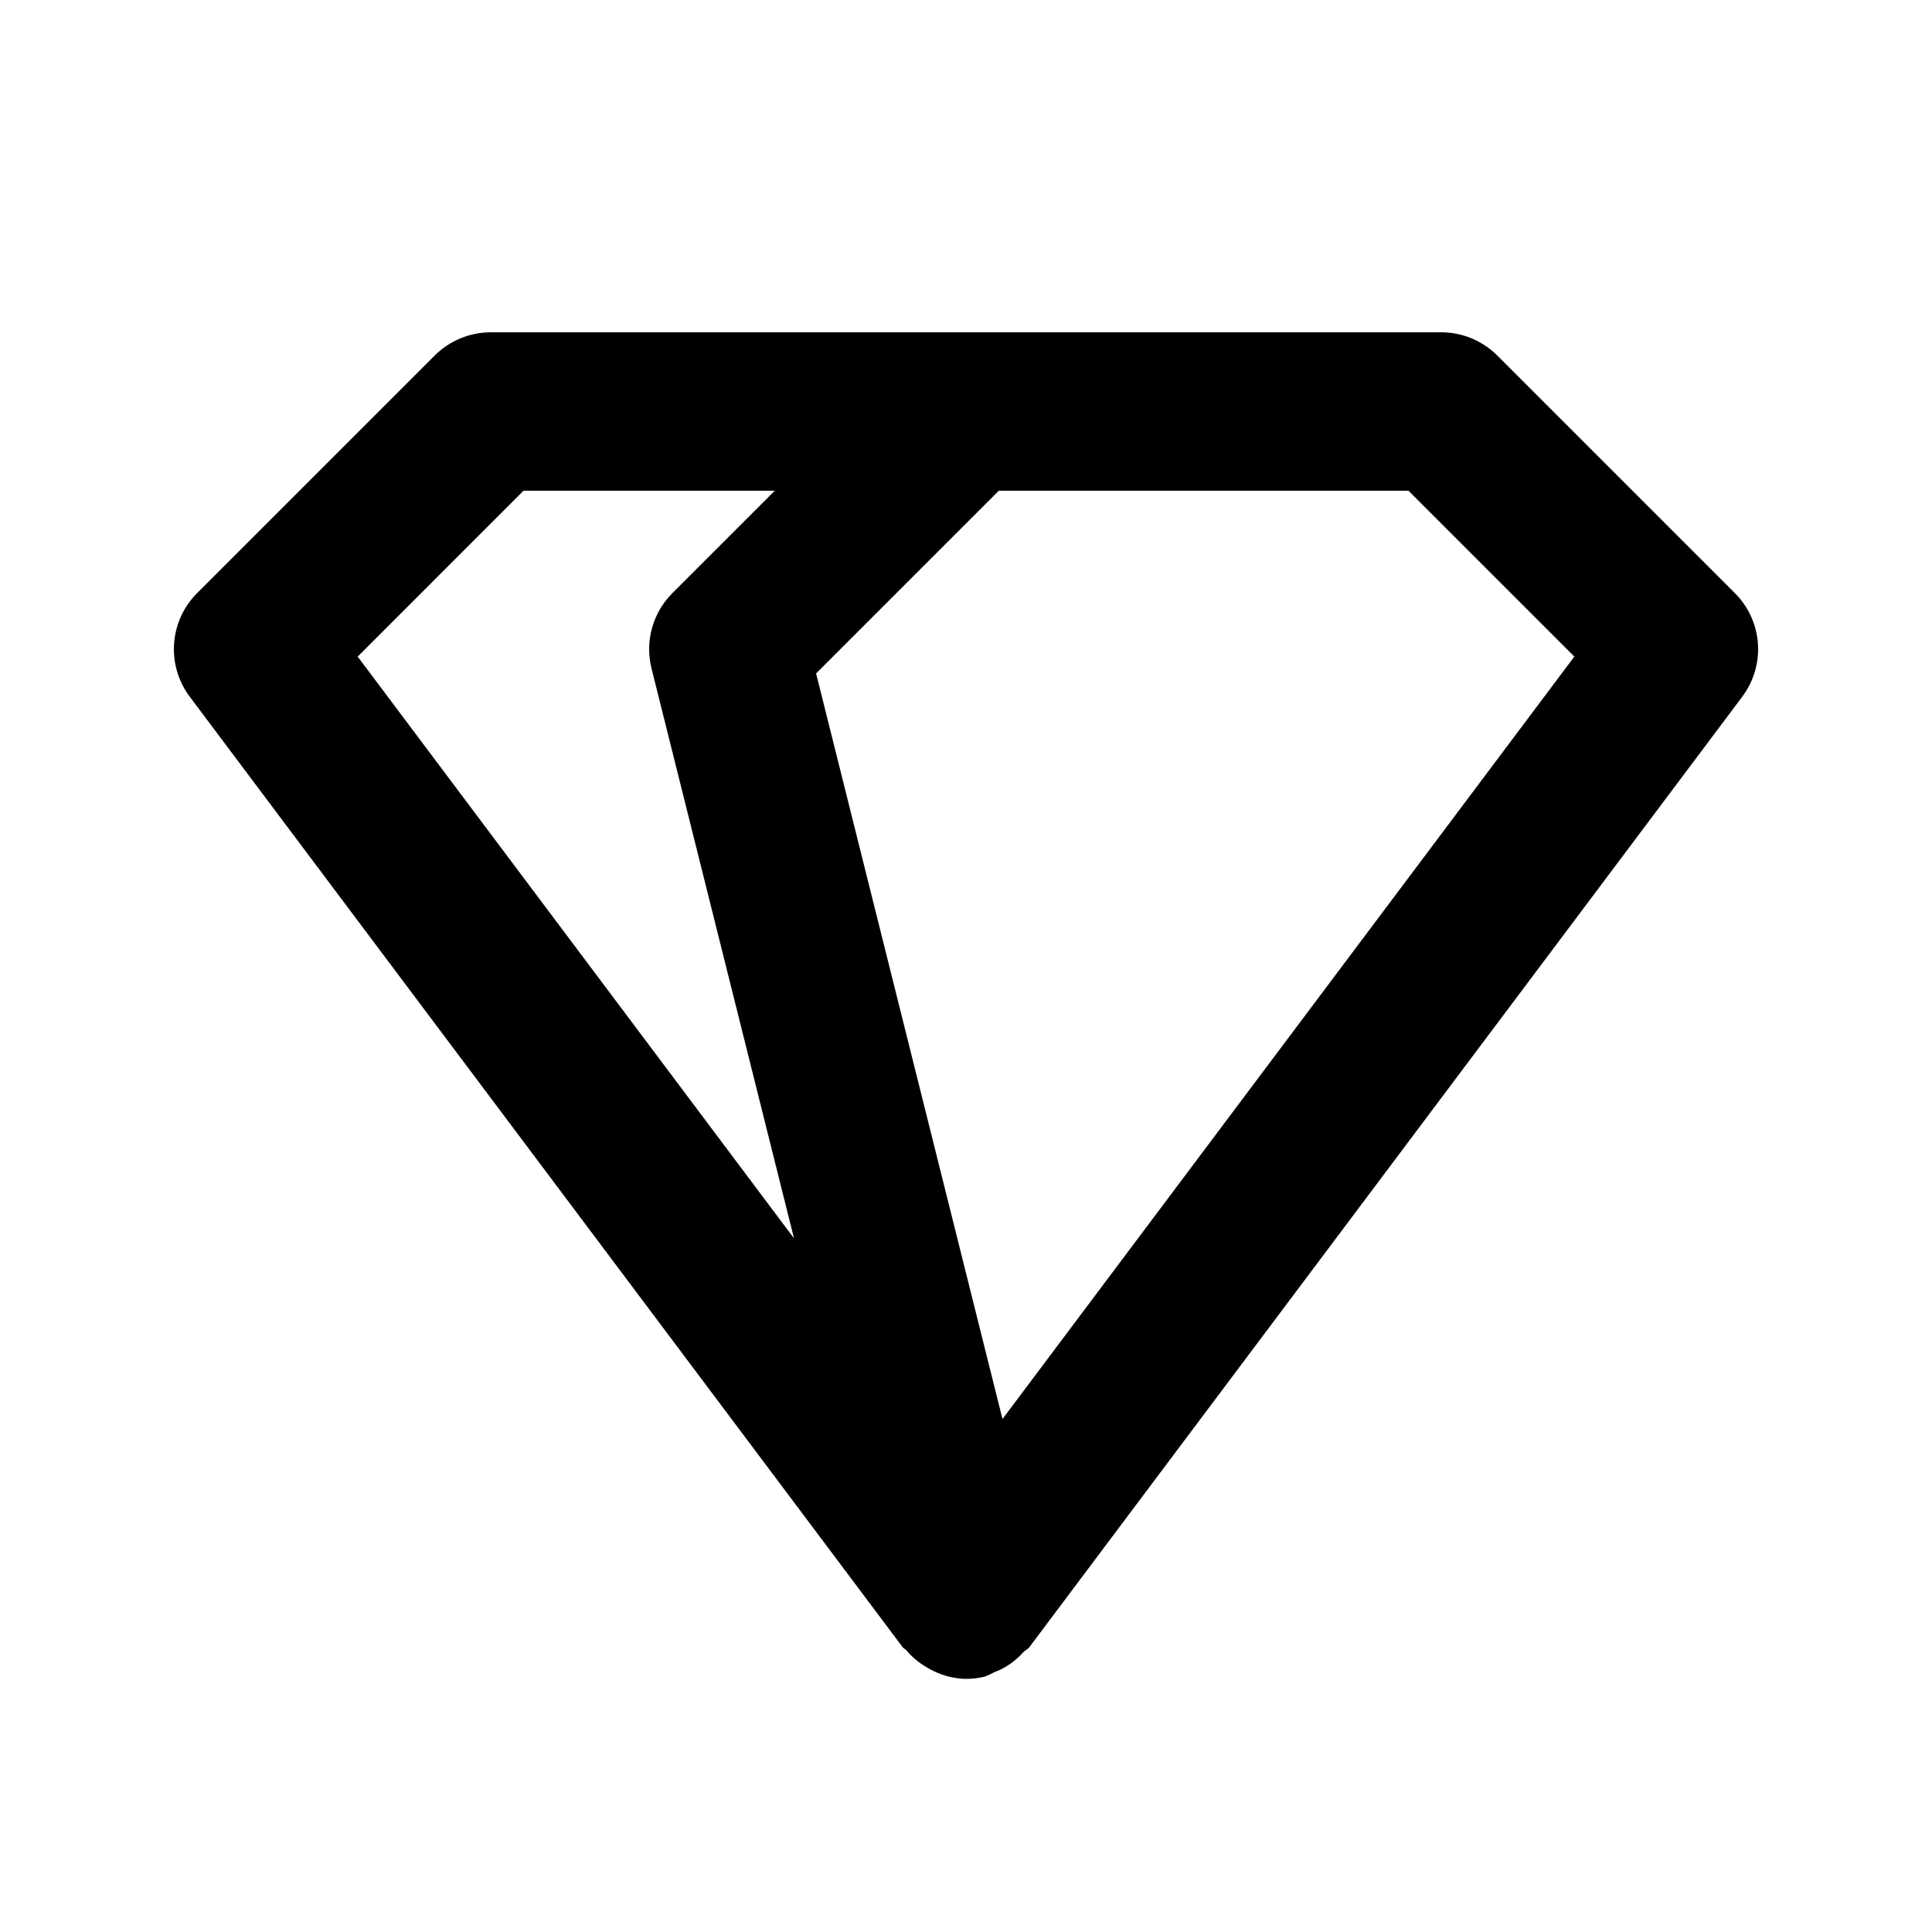
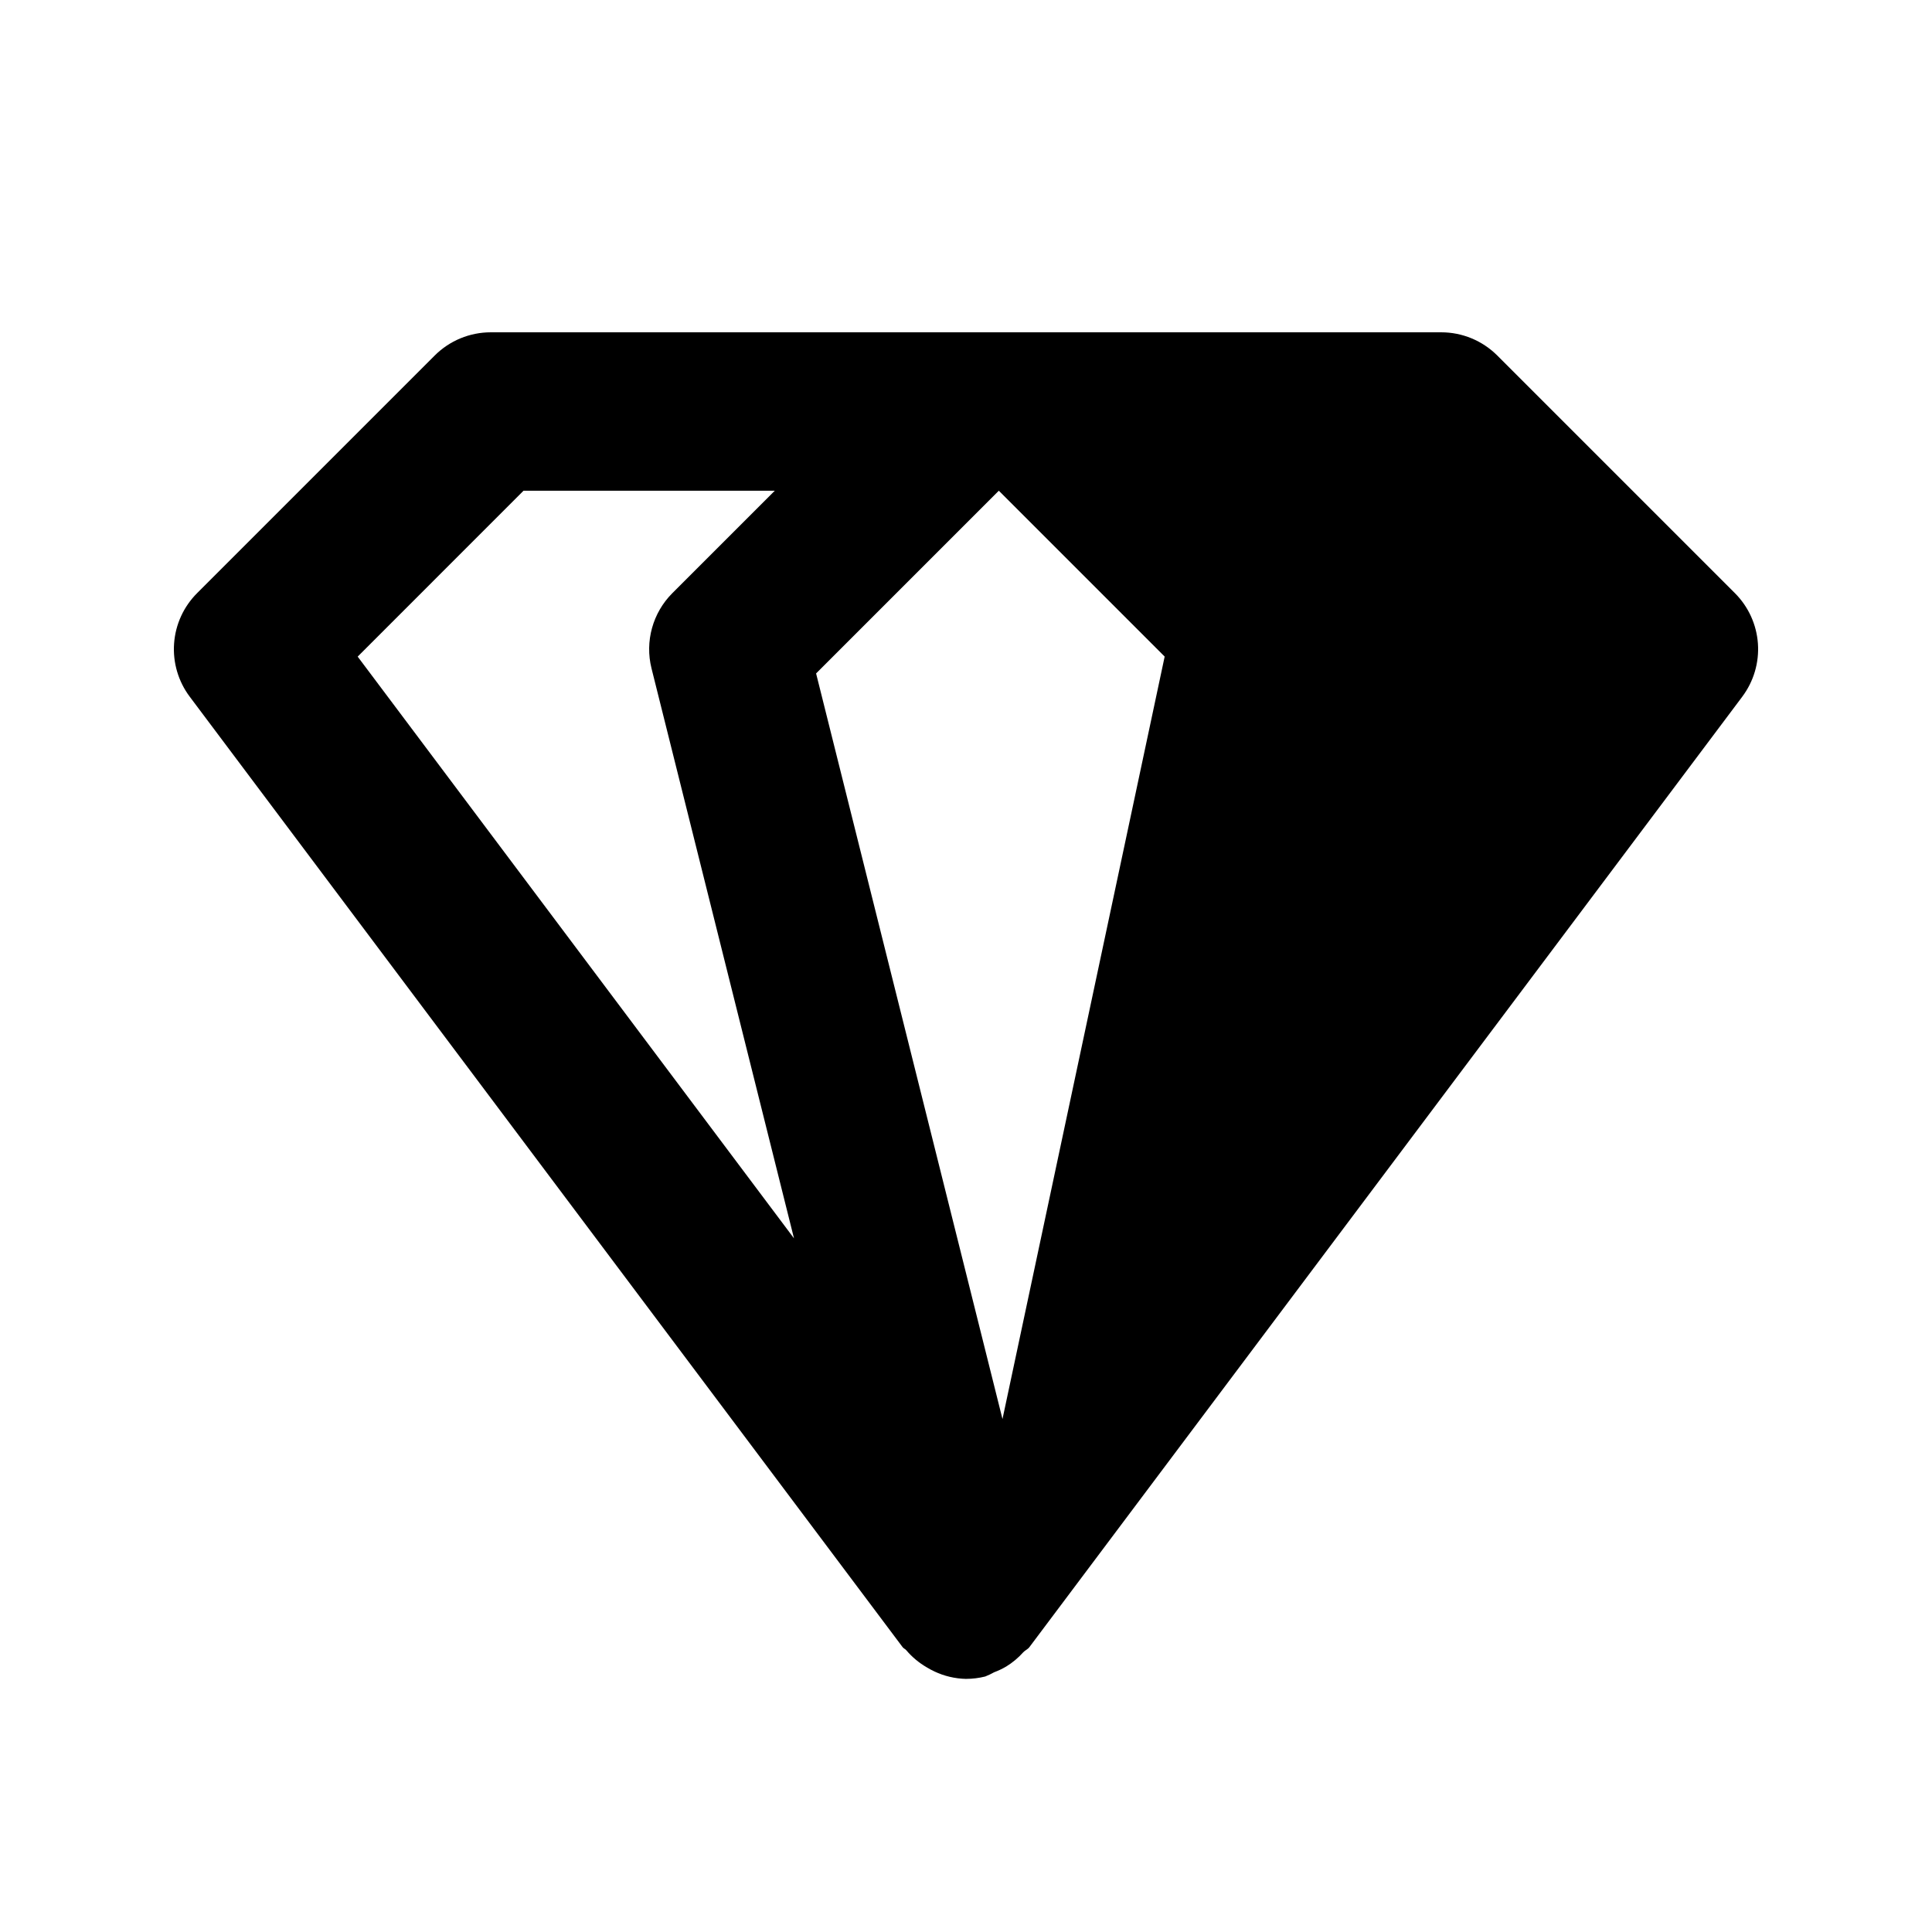
<svg xmlns="http://www.w3.org/2000/svg" fill="#000000" width="800px" height="800px" version="1.1" viewBox="144 144 512 512">
-   <path d="m603.77 301.19-62.977-62.977c-3.938-3.934-9.273-6.148-14.844-6.148h-251.9c-5.566 0-10.906 2.215-14.844 6.148l-62.977 62.977h0.004c-3.578 3.574-5.742 8.316-6.098 13.355-0.359 5.043 1.113 10.043 4.148 14.086l188.93 251.89c0.25 0.336 0.672 0.469 0.941 0.789v-0.004c1.535 1.816 3.375 3.356 5.434 4.547 0.656 0.402 1.332 0.766 2.027 1.09 2.617 1.242 5.469 1.914 8.363 1.98h0.023l0.023-0.004c1.707 0 3.41-0.215 5.07-0.629 0.816-0.324 1.609-0.699 2.375-1.129 1.109-0.414 2.18-0.922 3.199-1.523 1.676-1.027 3.191-2.297 4.504-3.766 0.484-0.523 1.184-0.773 1.617-1.352l188.93-251.89h-0.004c3.035-4.043 4.508-9.043 4.152-14.086-0.359-5.039-2.523-9.781-6.098-13.355zm-321.03-27.141h66.586l-27.145 27.141c-5.211 5.215-7.309 12.785-5.523 19.938l37.762 151.05-115.63-154.17zm126.93 246.01-49.395-197.59 48.422-48.422h108.57l43.953 43.953z" />
+   <path d="m603.77 301.19-62.977-62.977c-3.938-3.934-9.273-6.148-14.844-6.148h-251.9c-5.566 0-10.906 2.215-14.844 6.148l-62.977 62.977h0.004c-3.578 3.574-5.742 8.316-6.098 13.355-0.359 5.043 1.113 10.043 4.148 14.086l188.93 251.89c0.25 0.336 0.672 0.469 0.941 0.789v-0.004c1.535 1.816 3.375 3.356 5.434 4.547 0.656 0.402 1.332 0.766 2.027 1.09 2.617 1.242 5.469 1.914 8.363 1.98h0.023l0.023-0.004c1.707 0 3.41-0.215 5.07-0.629 0.816-0.324 1.609-0.699 2.375-1.129 1.109-0.414 2.18-0.922 3.199-1.523 1.676-1.027 3.191-2.297 4.504-3.766 0.484-0.523 1.184-0.773 1.617-1.352l188.93-251.89h-0.004c3.035-4.043 4.508-9.043 4.152-14.086-0.359-5.039-2.523-9.781-6.098-13.355zm-321.03-27.141h66.586l-27.145 27.141c-5.211 5.215-7.309 12.785-5.523 19.938l37.762 151.05-115.63-154.17zm126.93 246.01-49.395-197.59 48.422-48.422l43.953 43.953z" />
</svg>